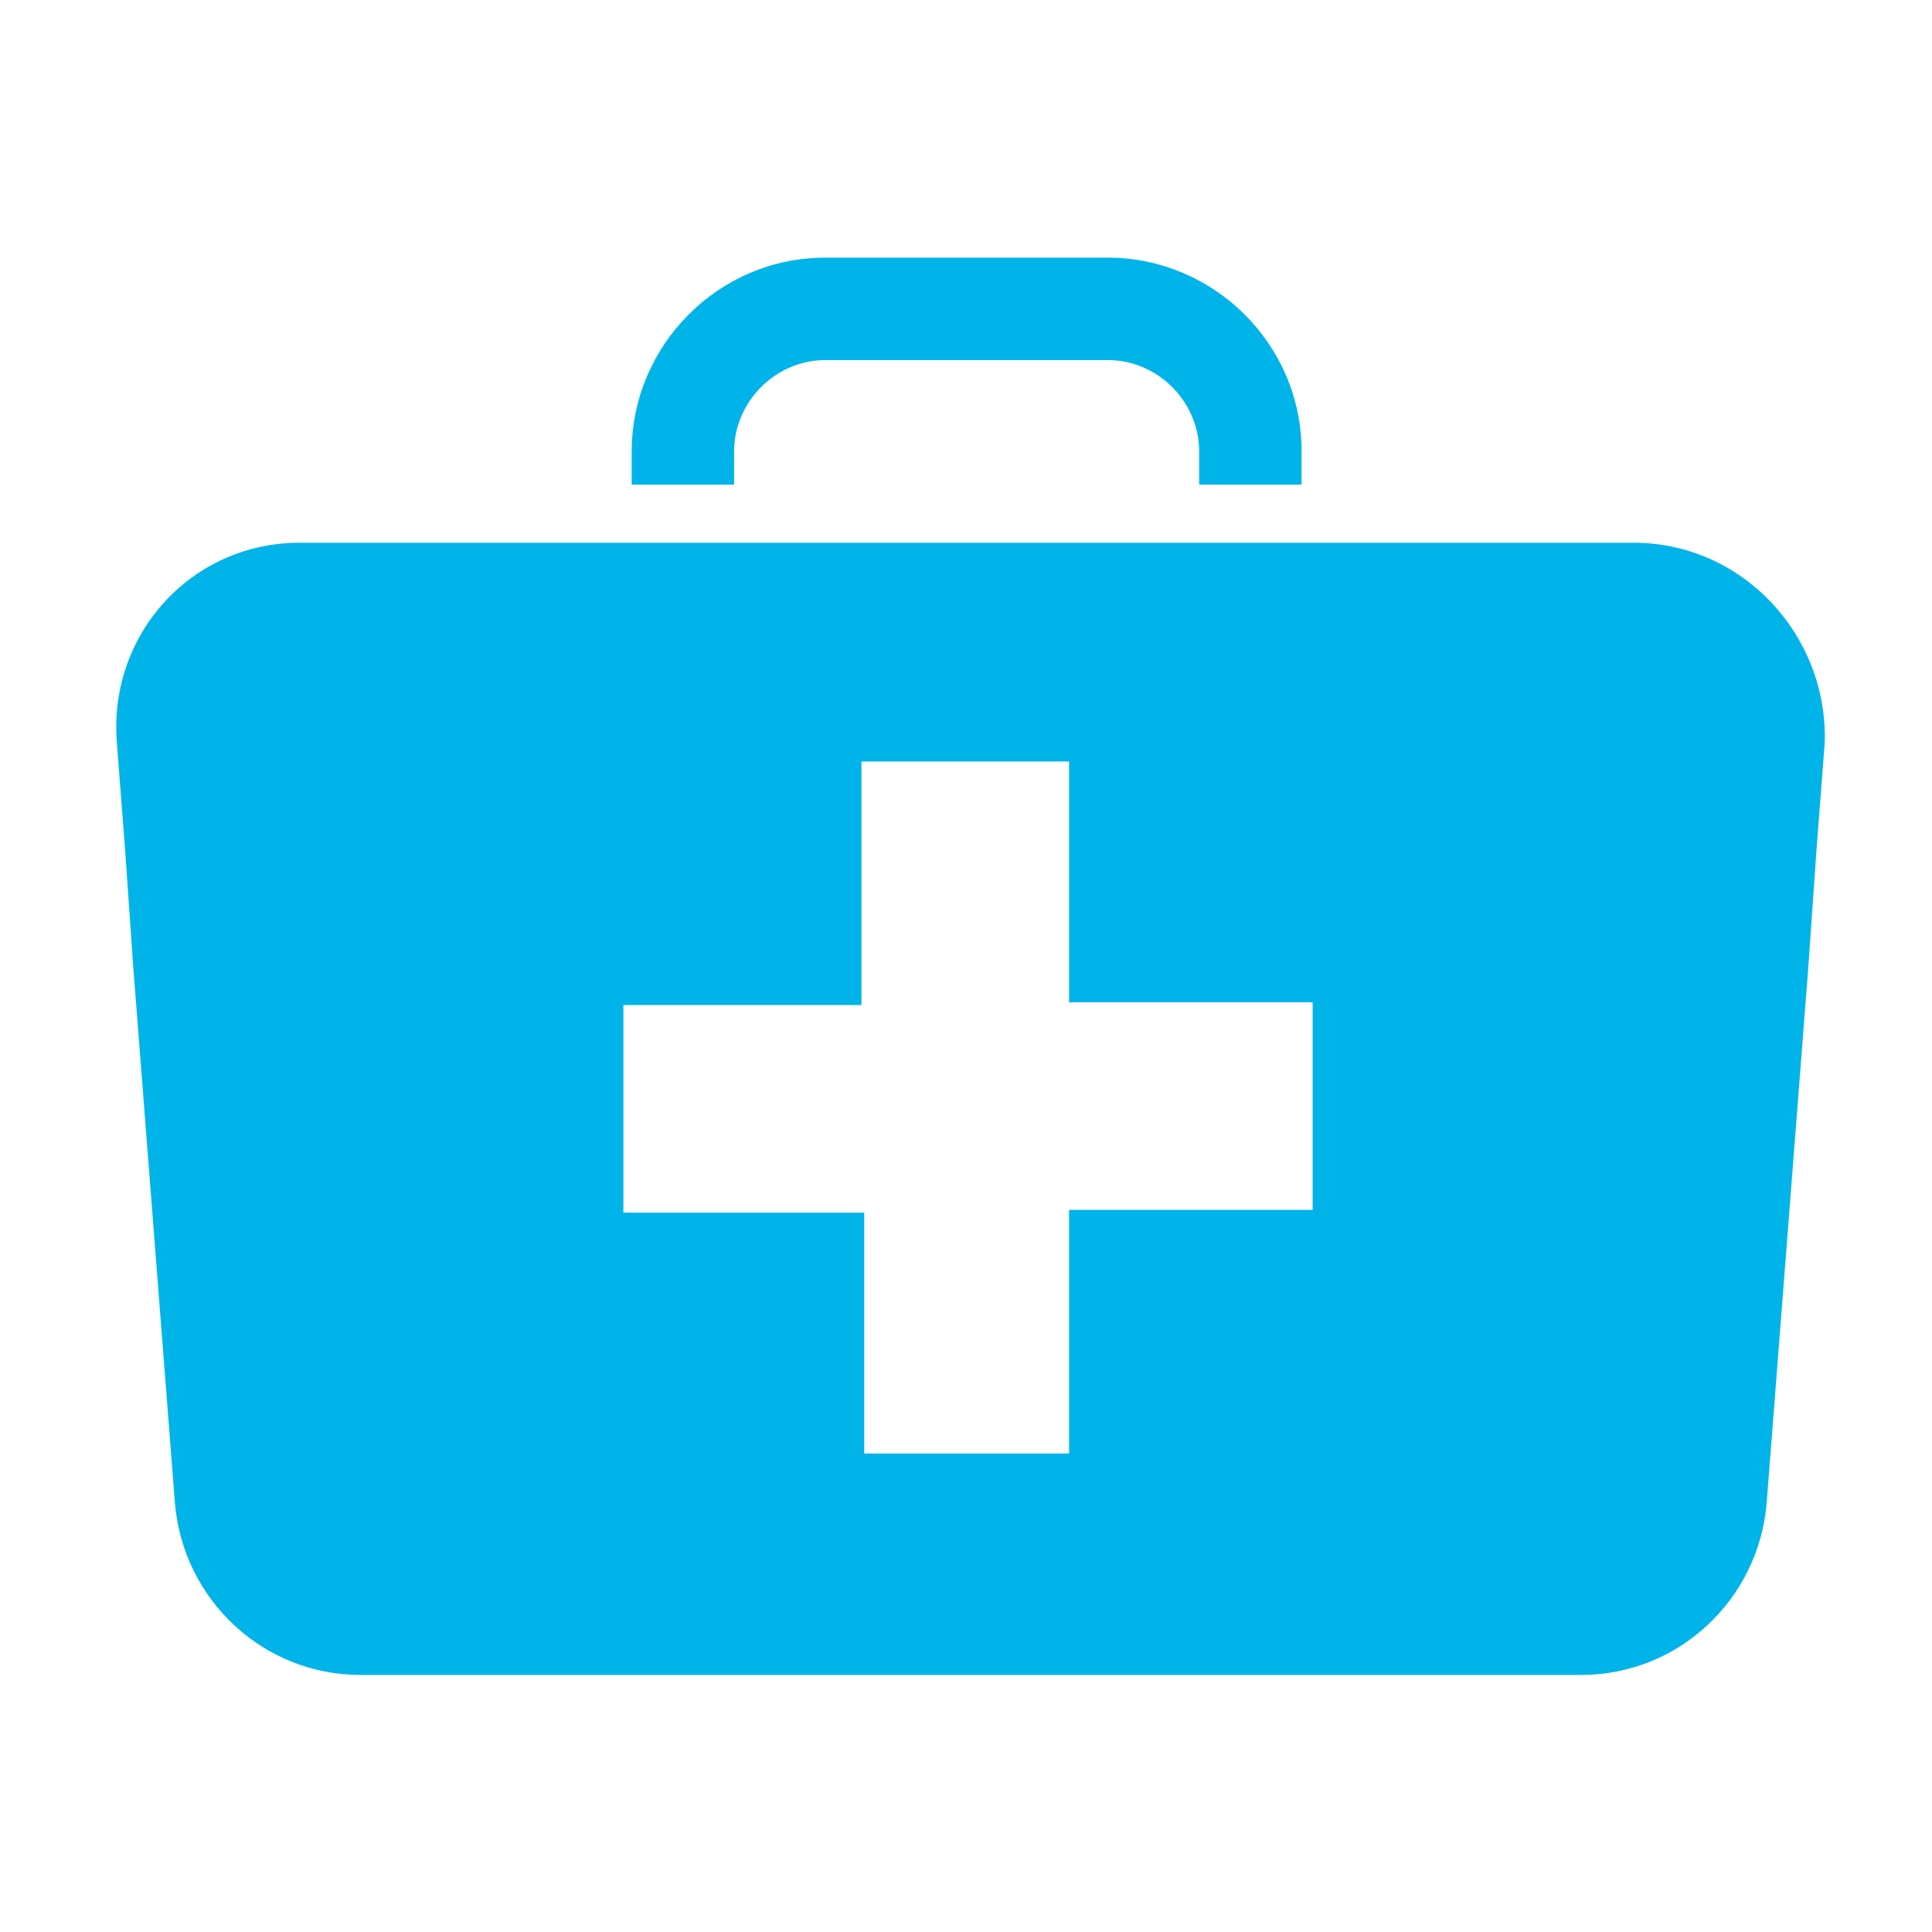
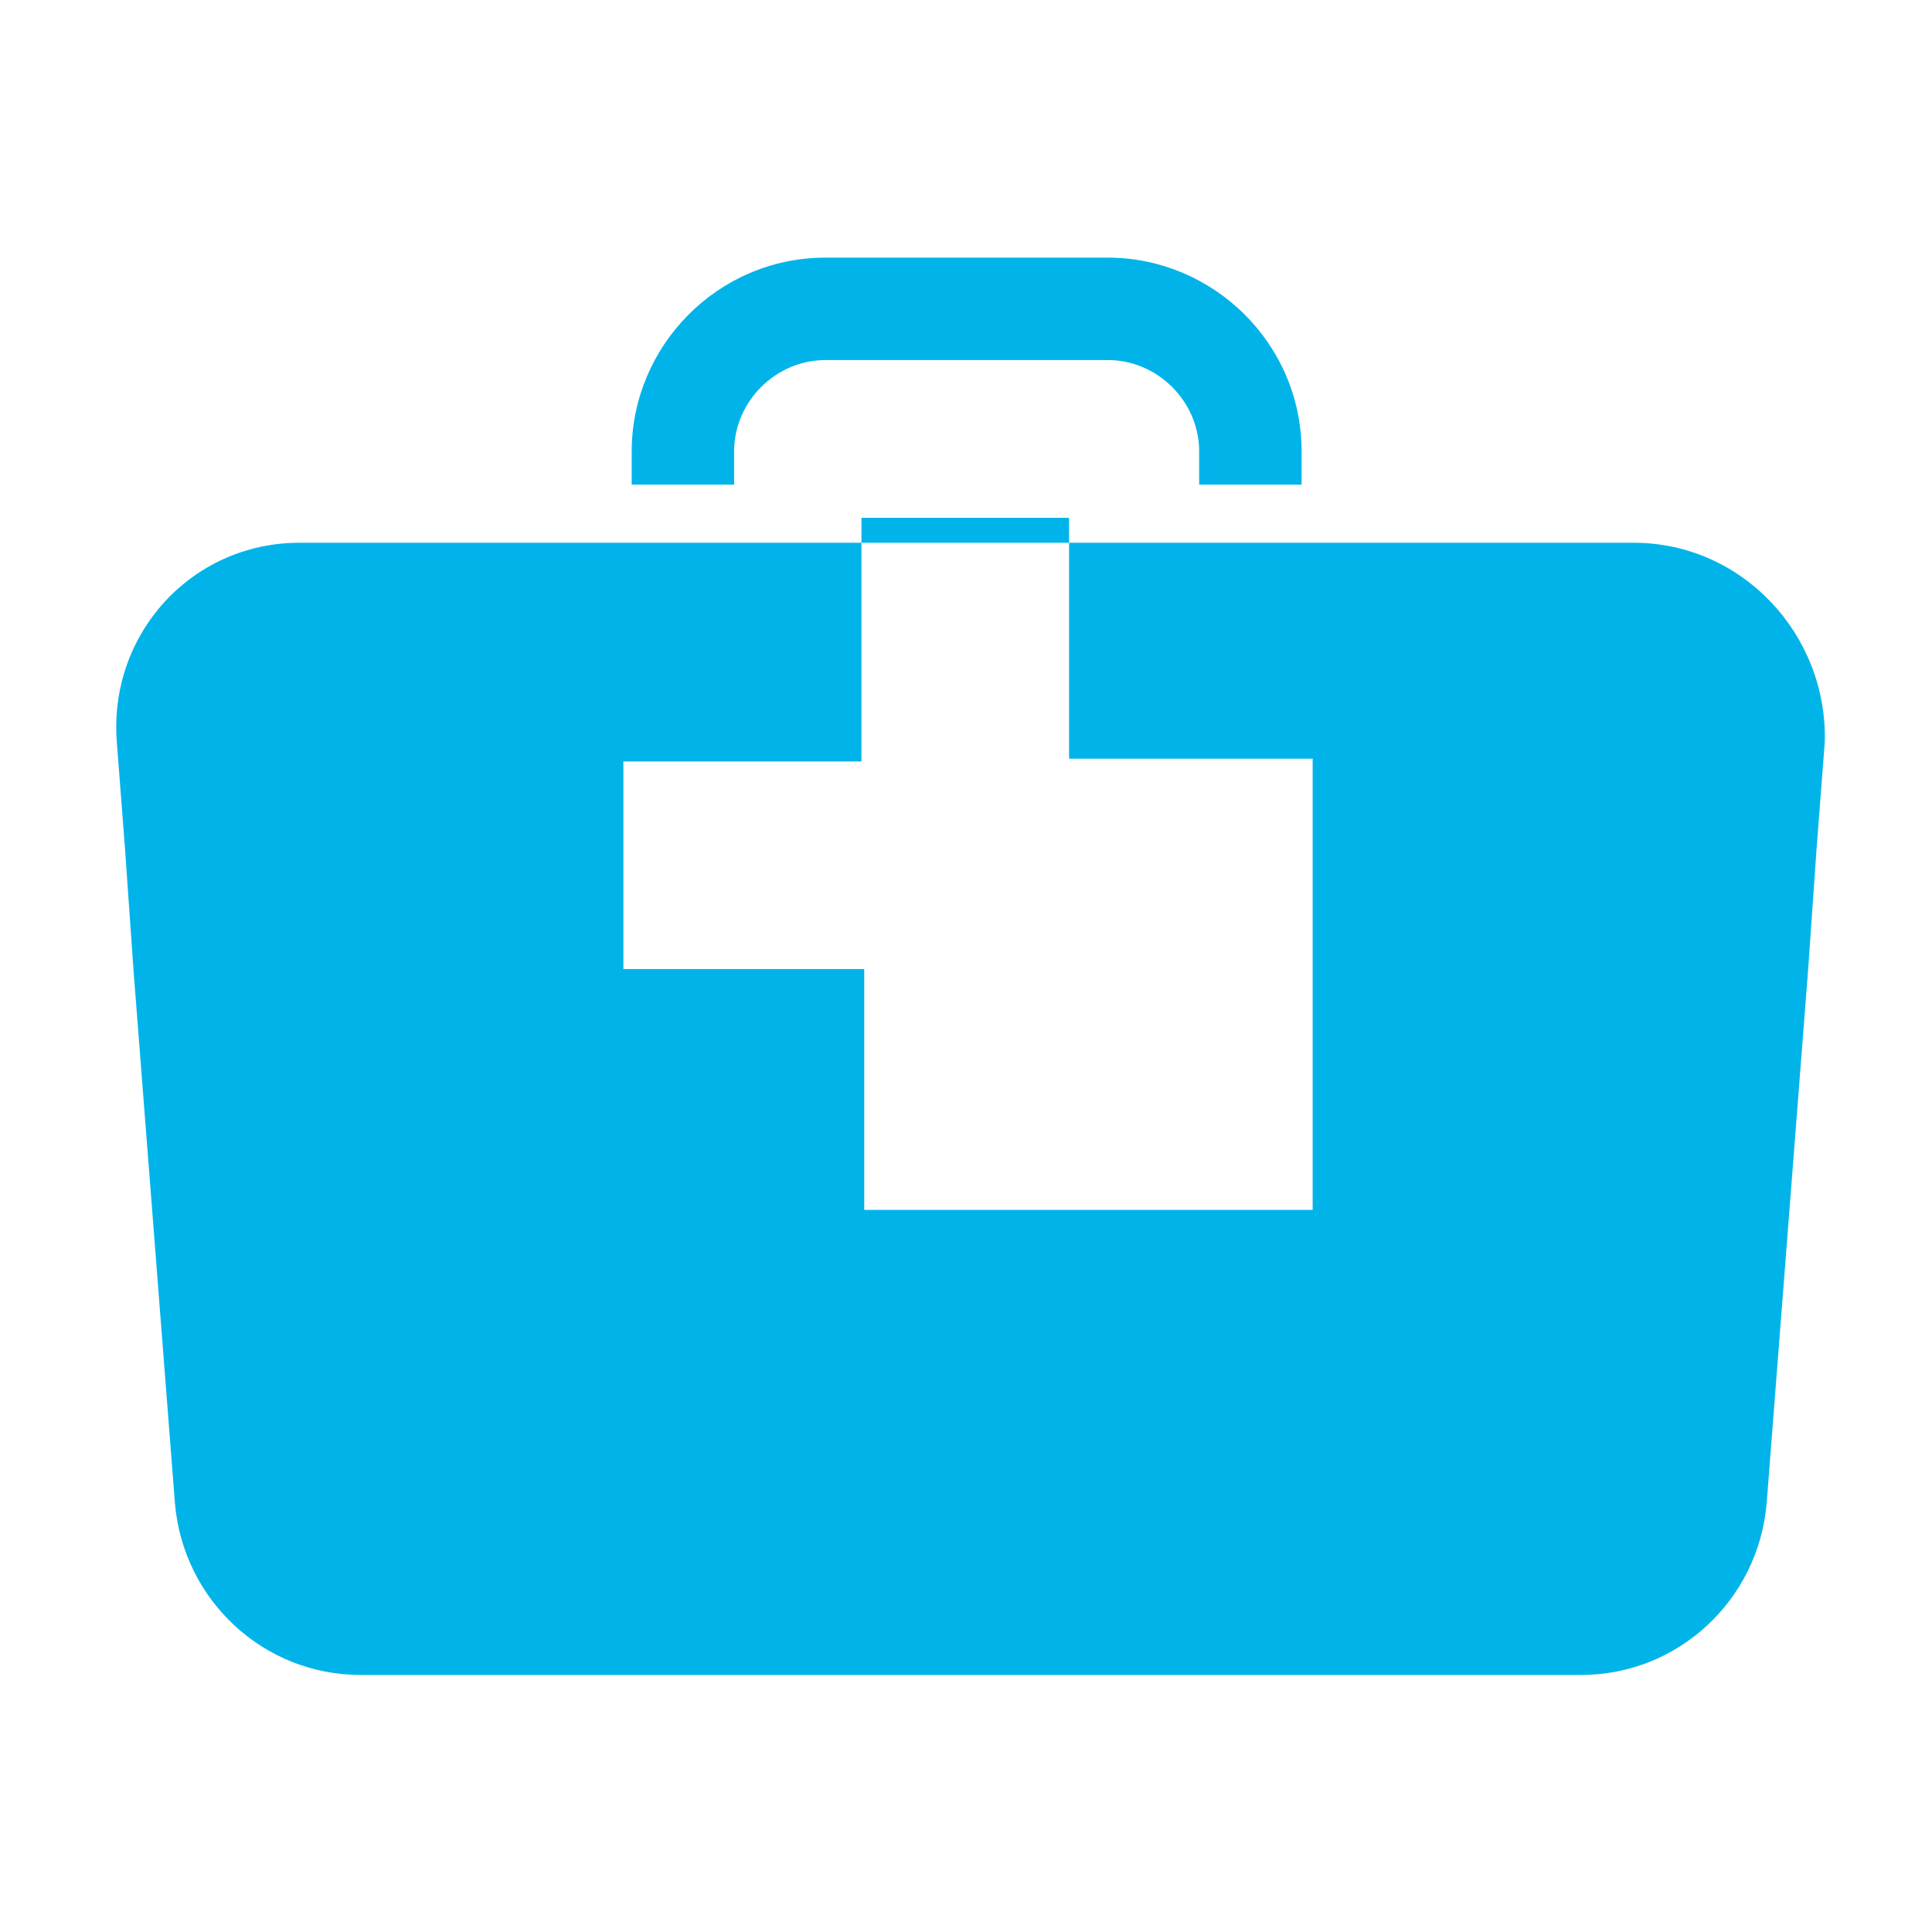
<svg xmlns="http://www.w3.org/2000/svg" id="SvgjsSvg1001" width="288" height="288">
  <defs id="SvgjsDefs1002" />
  <g id="SvgjsG1008" transform="matrix(0.917,0,0,0.917,12.048,11.995)">
    <svg viewBox="0 0 64 64" width="288" height="288">
-       <path fill="#00b4ea" d="M56.1 16.7H7.9c-3.9 0-6.9 3.3-6.6 7.2l.3 3.9.3 4.3 1.5 19.3c.3 3.5 3.2 6.2 6.7 6.2h44.1c3.5 0 6.4-2.7 6.7-6.2l1.5-19.3.3-4.3.3-3.9C63.1 20 60 16.7 56.1 16.7zM44.4 40.8h-8.7v8.8h-7.4v-8.7h-8.7v-7.5h8.6v-8.8h7.5v8.7h8.8V40.8zM44.1 14.6h-3.7v-1.2c0-1.8-1.5-3.3-3.3-3.3H26.9c-1.8 0-3.3 1.5-3.3 3.3v1.2h-3.7v-1.2c0-3.8 3.1-7 7-7h10.2c3.8 0 7 3.1 7 7V14.6z" class="color343433 svgShape" />
+       <path fill="#00b4ea" d="M56.1 16.7H7.9c-3.9 0-6.9 3.3-6.6 7.2l.3 3.9.3 4.3 1.5 19.3c.3 3.5 3.2 6.2 6.7 6.2h44.1c3.5 0 6.4-2.7 6.7-6.2l1.5-19.3.3-4.3.3-3.9C63.1 20 60 16.7 56.1 16.7zM44.4 40.8h-8.7h-7.4v-8.7h-8.7v-7.5h8.6v-8.8h7.5v8.7h8.8V40.8zM44.1 14.6h-3.7v-1.2c0-1.8-1.5-3.3-3.3-3.3H26.9c-1.8 0-3.3 1.5-3.3 3.3v1.2h-3.7v-1.2c0-3.8 3.1-7 7-7h10.2c3.8 0 7 3.1 7 7V14.6z" class="color343433 svgShape" />
    </svg>
  </g>
</svg>